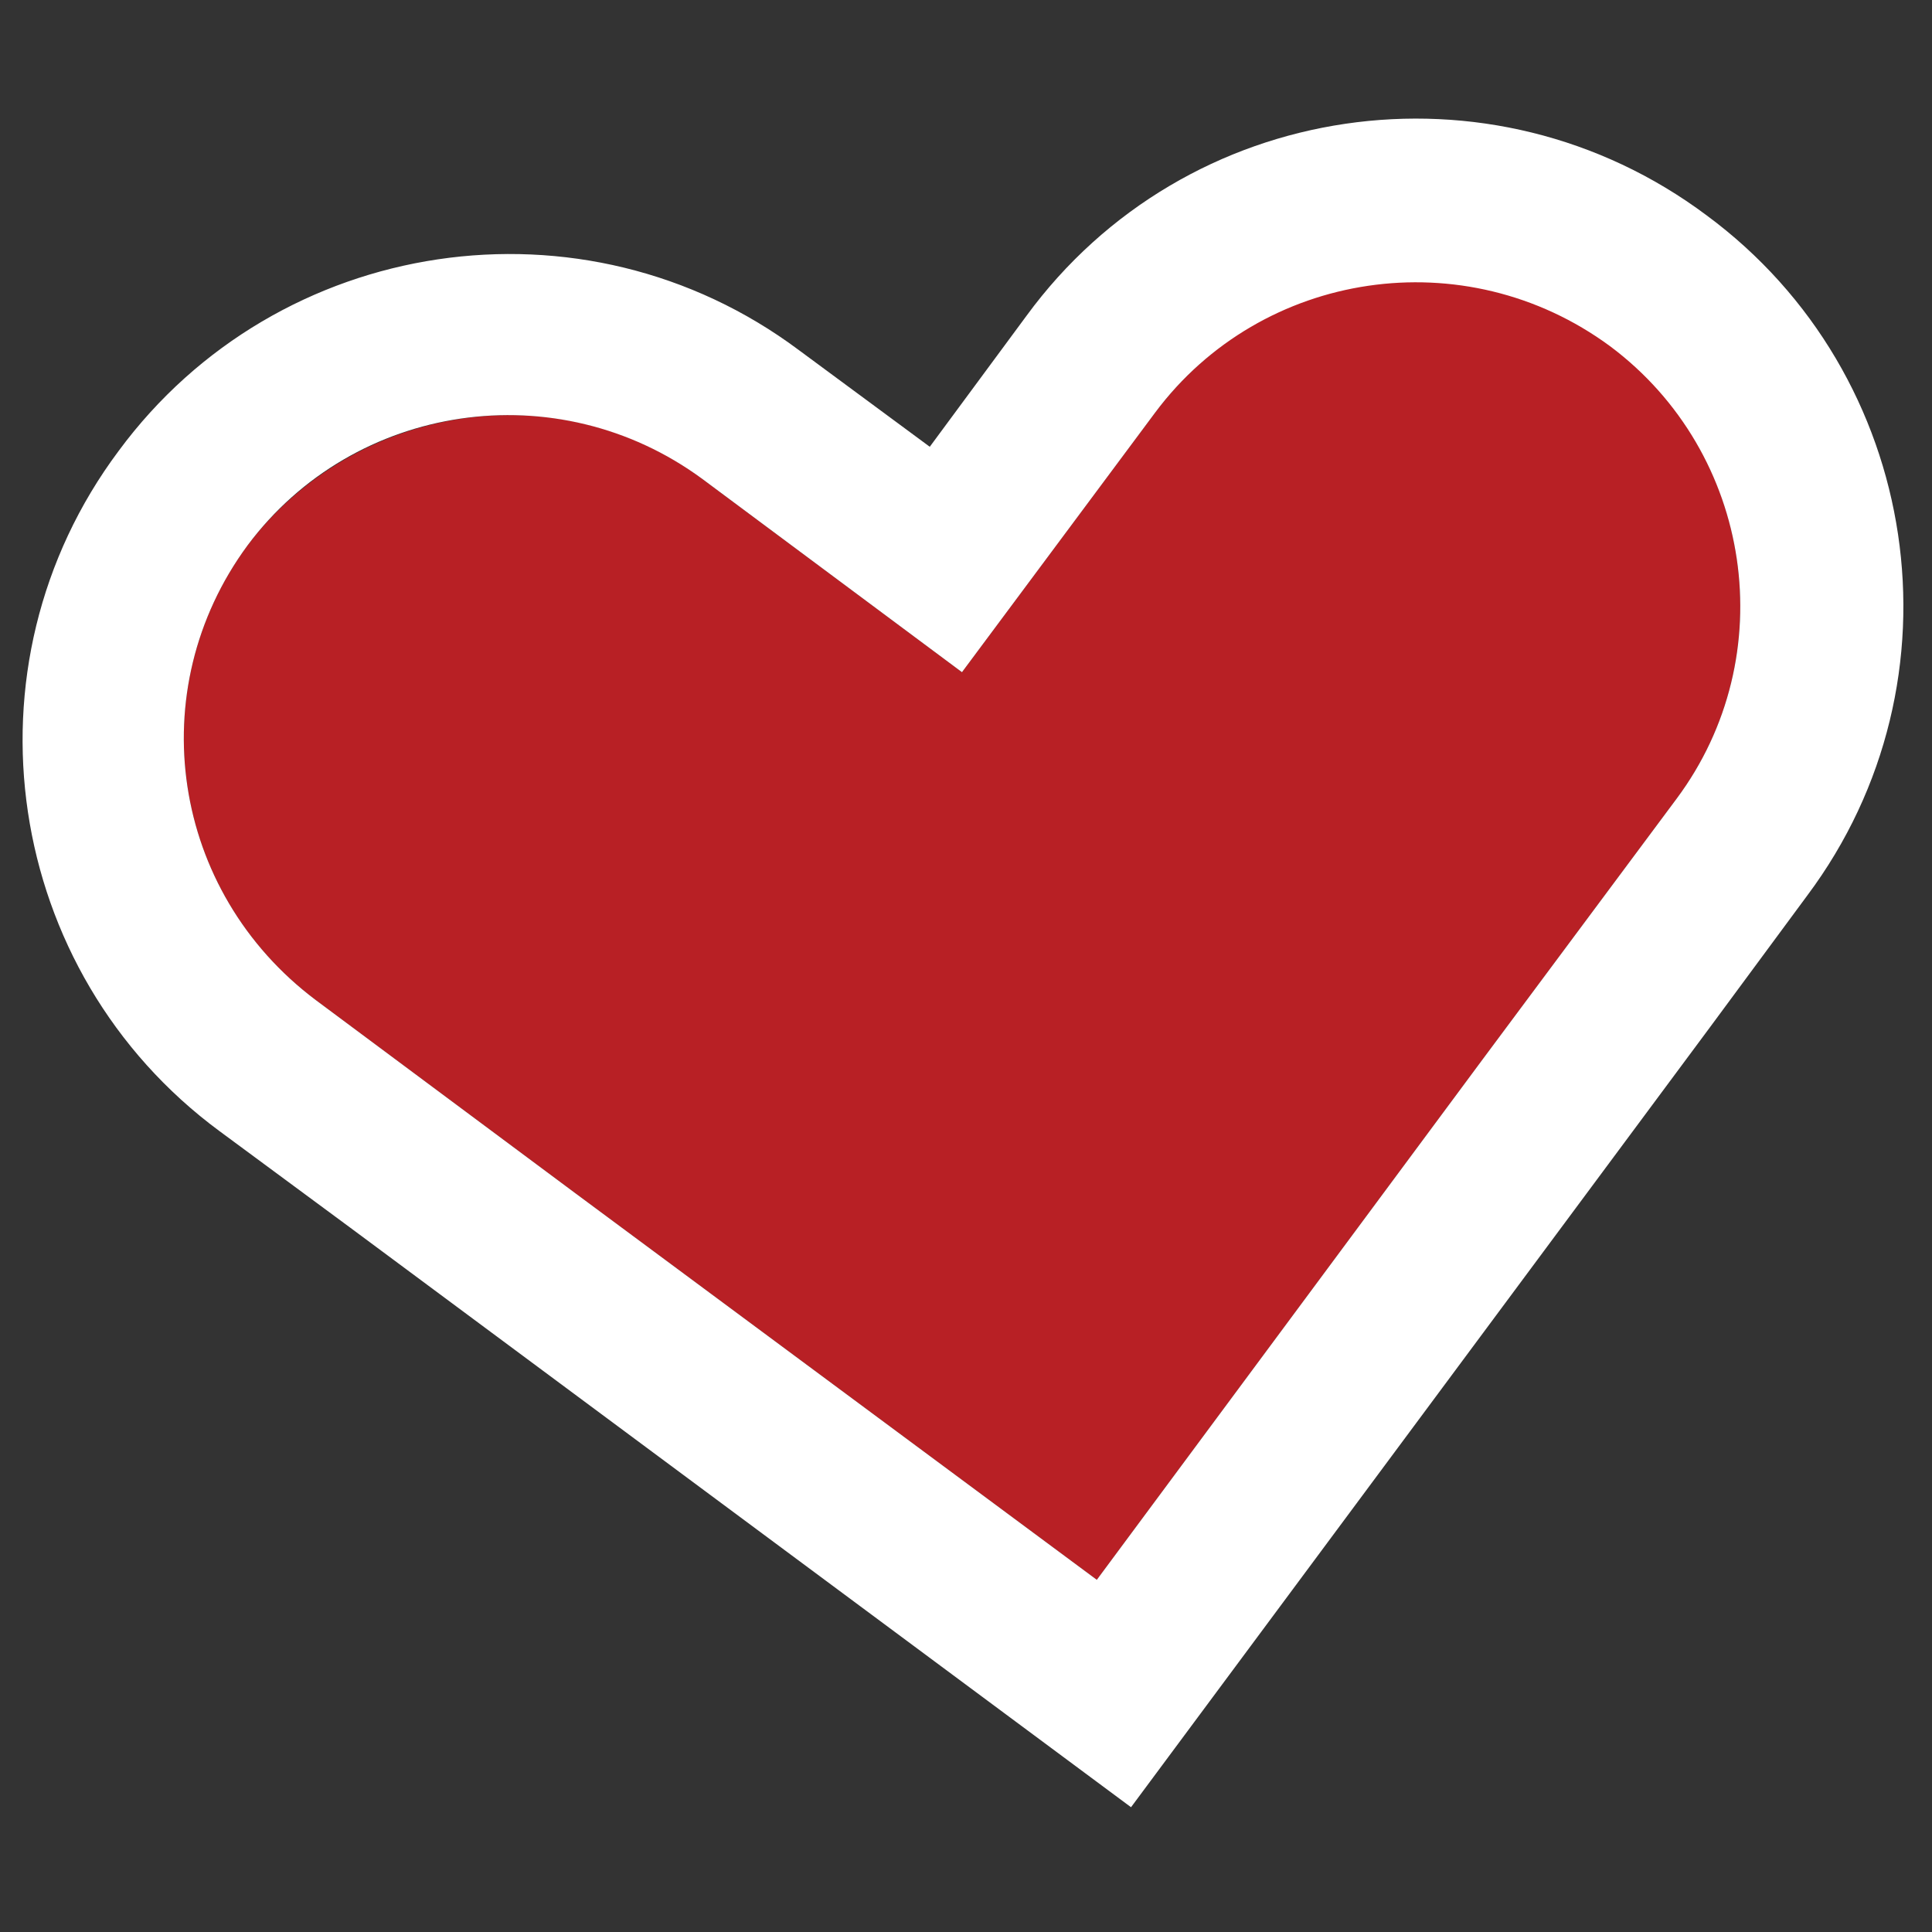
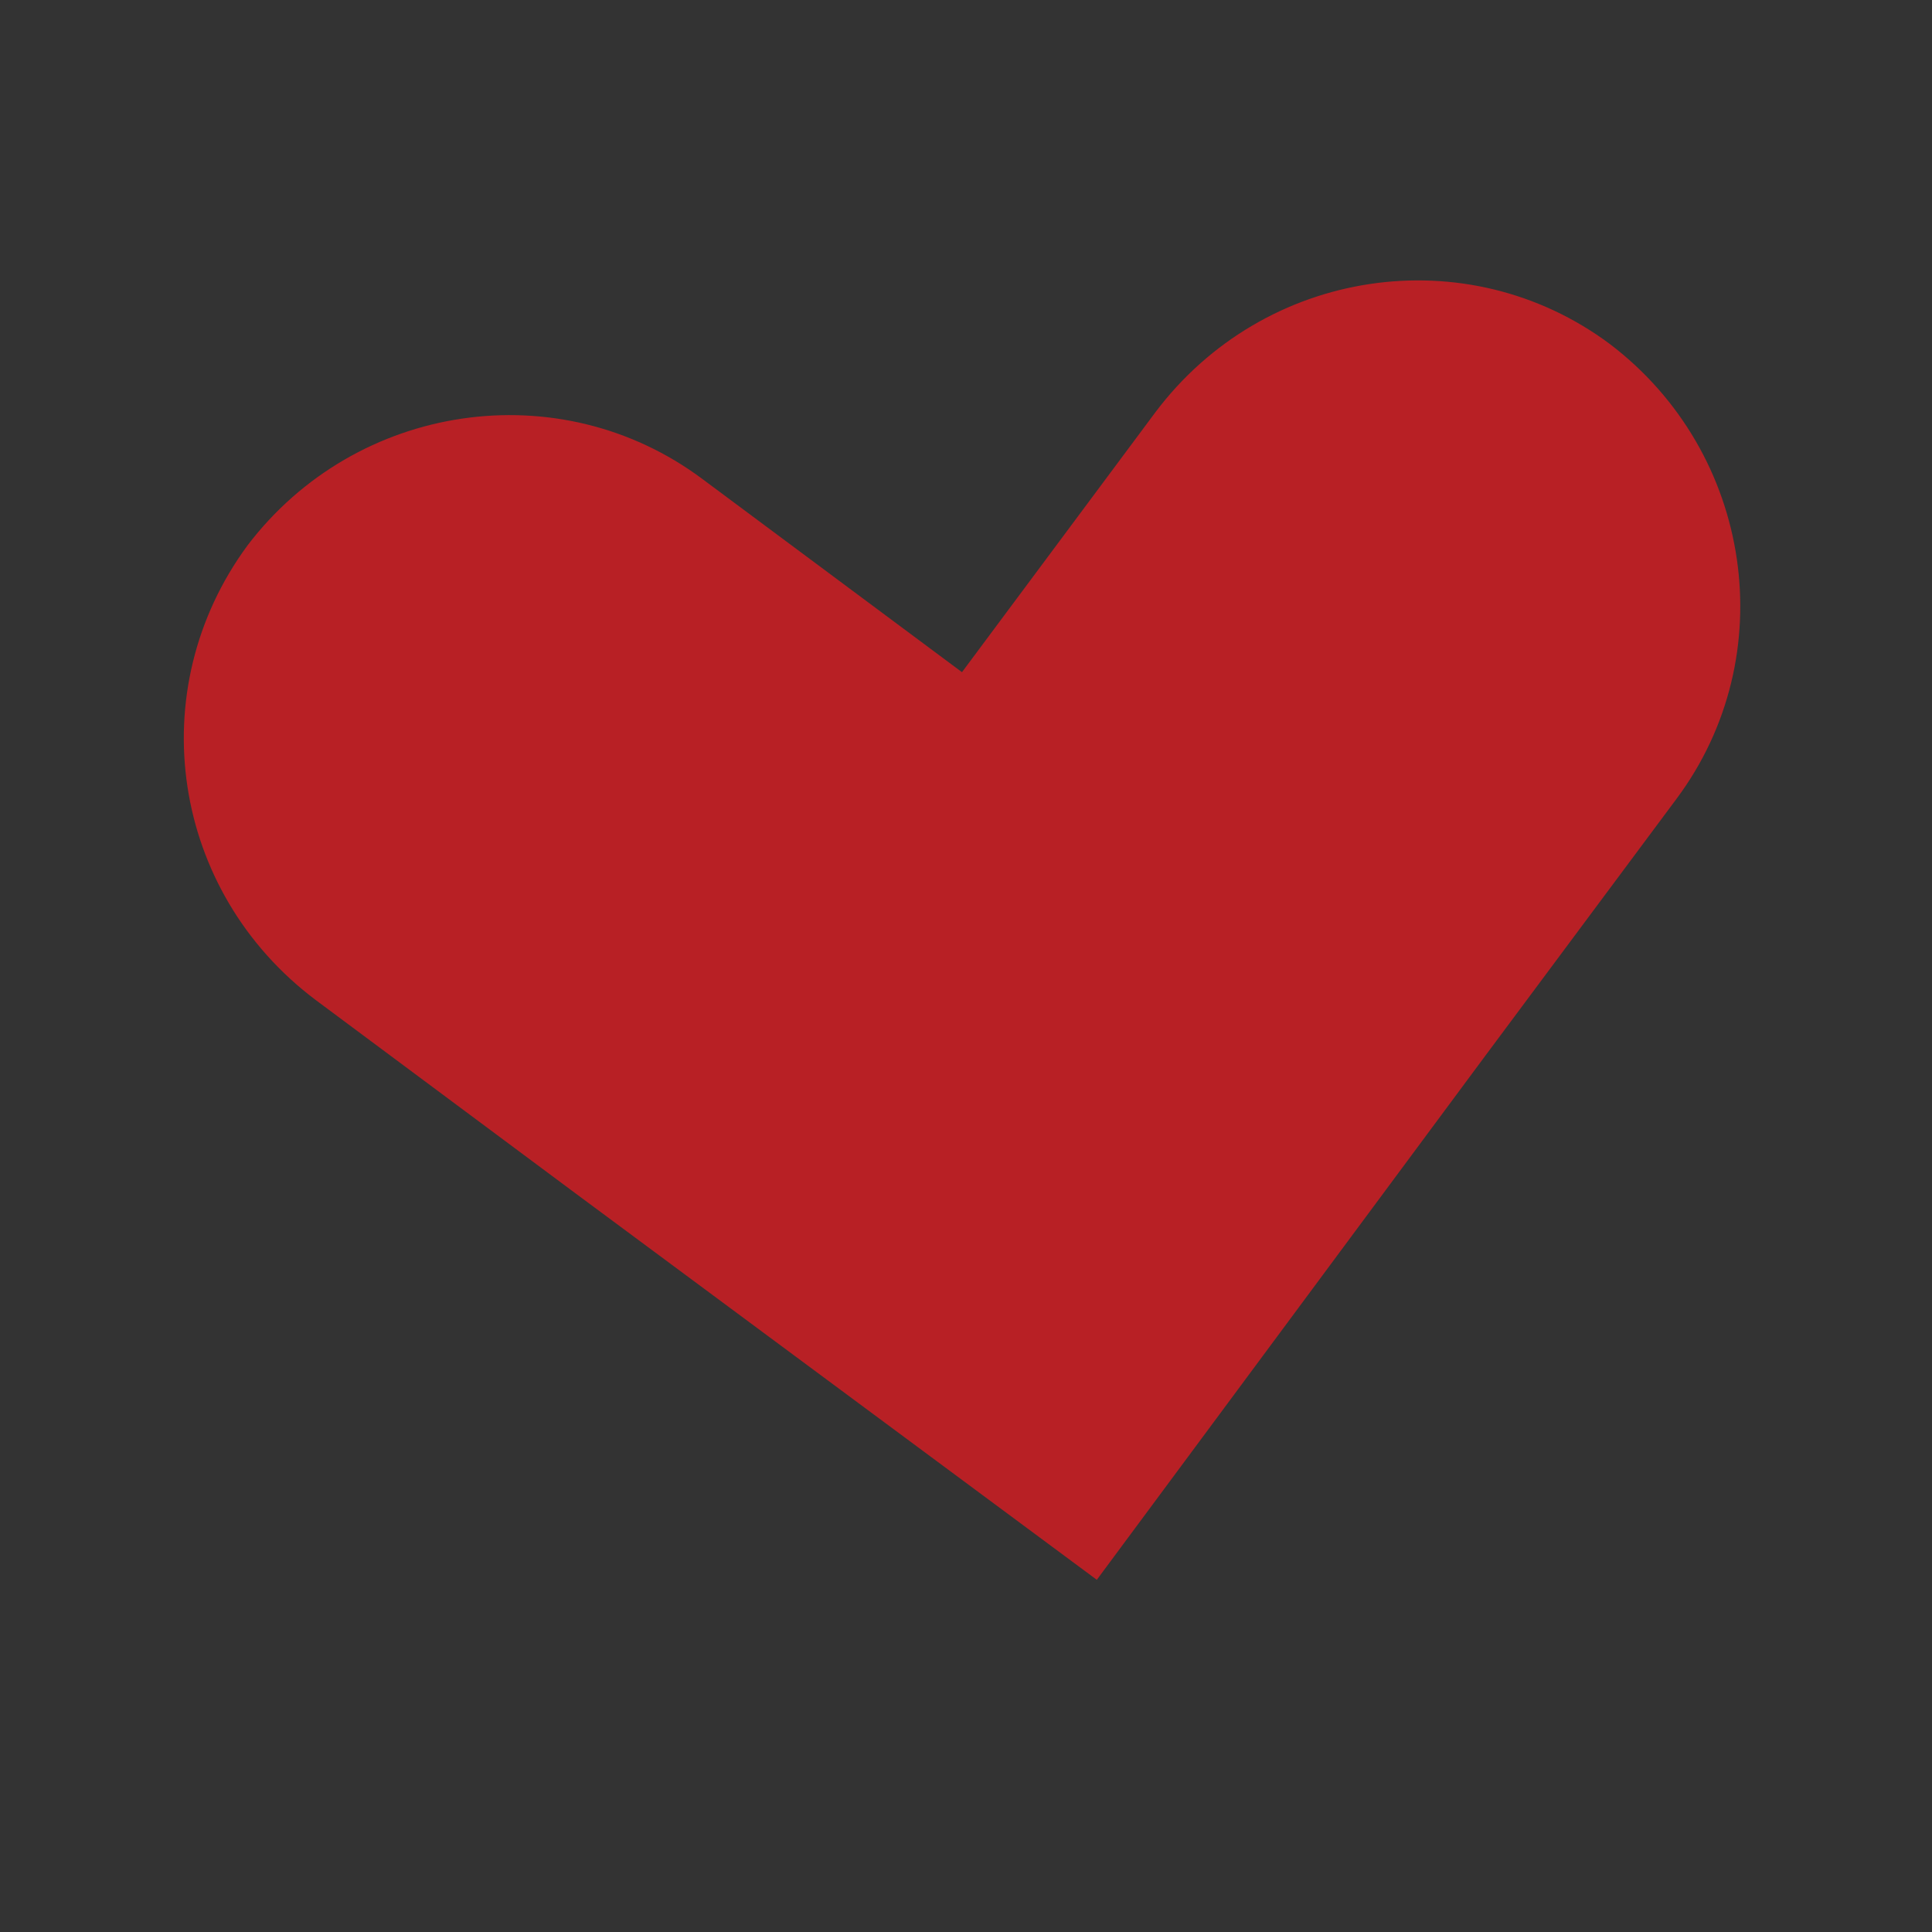
<svg xmlns="http://www.w3.org/2000/svg" version="1.1" id="heart" x="0px" y="0px" width="96px" height="96px" viewBox="0 0 96 96" style="enable-background:new 0 0 96 96;" xml:space="preserve">
  <rect x="0" y="0" width="96" height="96" fill="#333333" stroke="none" />
  <style type="text/css">
	.st0{fill:#B82025;}
	.st1{fill:#FFFFFF;}
</style>
  <g>
    <path class="st0" d="M57.4,20.5l-9.6,12.9l-12.9-9.6c-7.1-5.3-17.2-3.8-22.6,3.3C7,34.3,8.5,44.3,15.7,49.7l12.9,9.6l25.9,19.2   l19.2-25.9l9.6-12.9c5.3-7.1,3.8-17.2-3.3-22.6C72.9,11.8,62.8,13.3,57.4,20.5z" />
-     <path class="st1" d="M51,15.7l-4.8,6.5l-6.5-4.8c-10.7-8-25.9-5.7-33.8,5c-8,10.7-5.7,25.9,5,33.8l6.5,4.8l38.8,28.8L85,51l4.8-6.5   c8-10.7,5.7-25.9-5-33.8C74.1,2.7,58.9,4.9,51,15.7z M83.3,39.7l-9.6,12.9L54.5,78.5L28.6,59.3l-12.9-9.6   C8.5,44.3,7,34.3,12.3,27.1c5.3-7.1,15.4-8.6,22.6-3.3l12.9,9.6l9.6-12.9c5.3-7.1,15.4-8.6,22.6-3.3C87.1,22.5,88.6,32.6,83.3,39.7   z" />
  </g>
</svg>